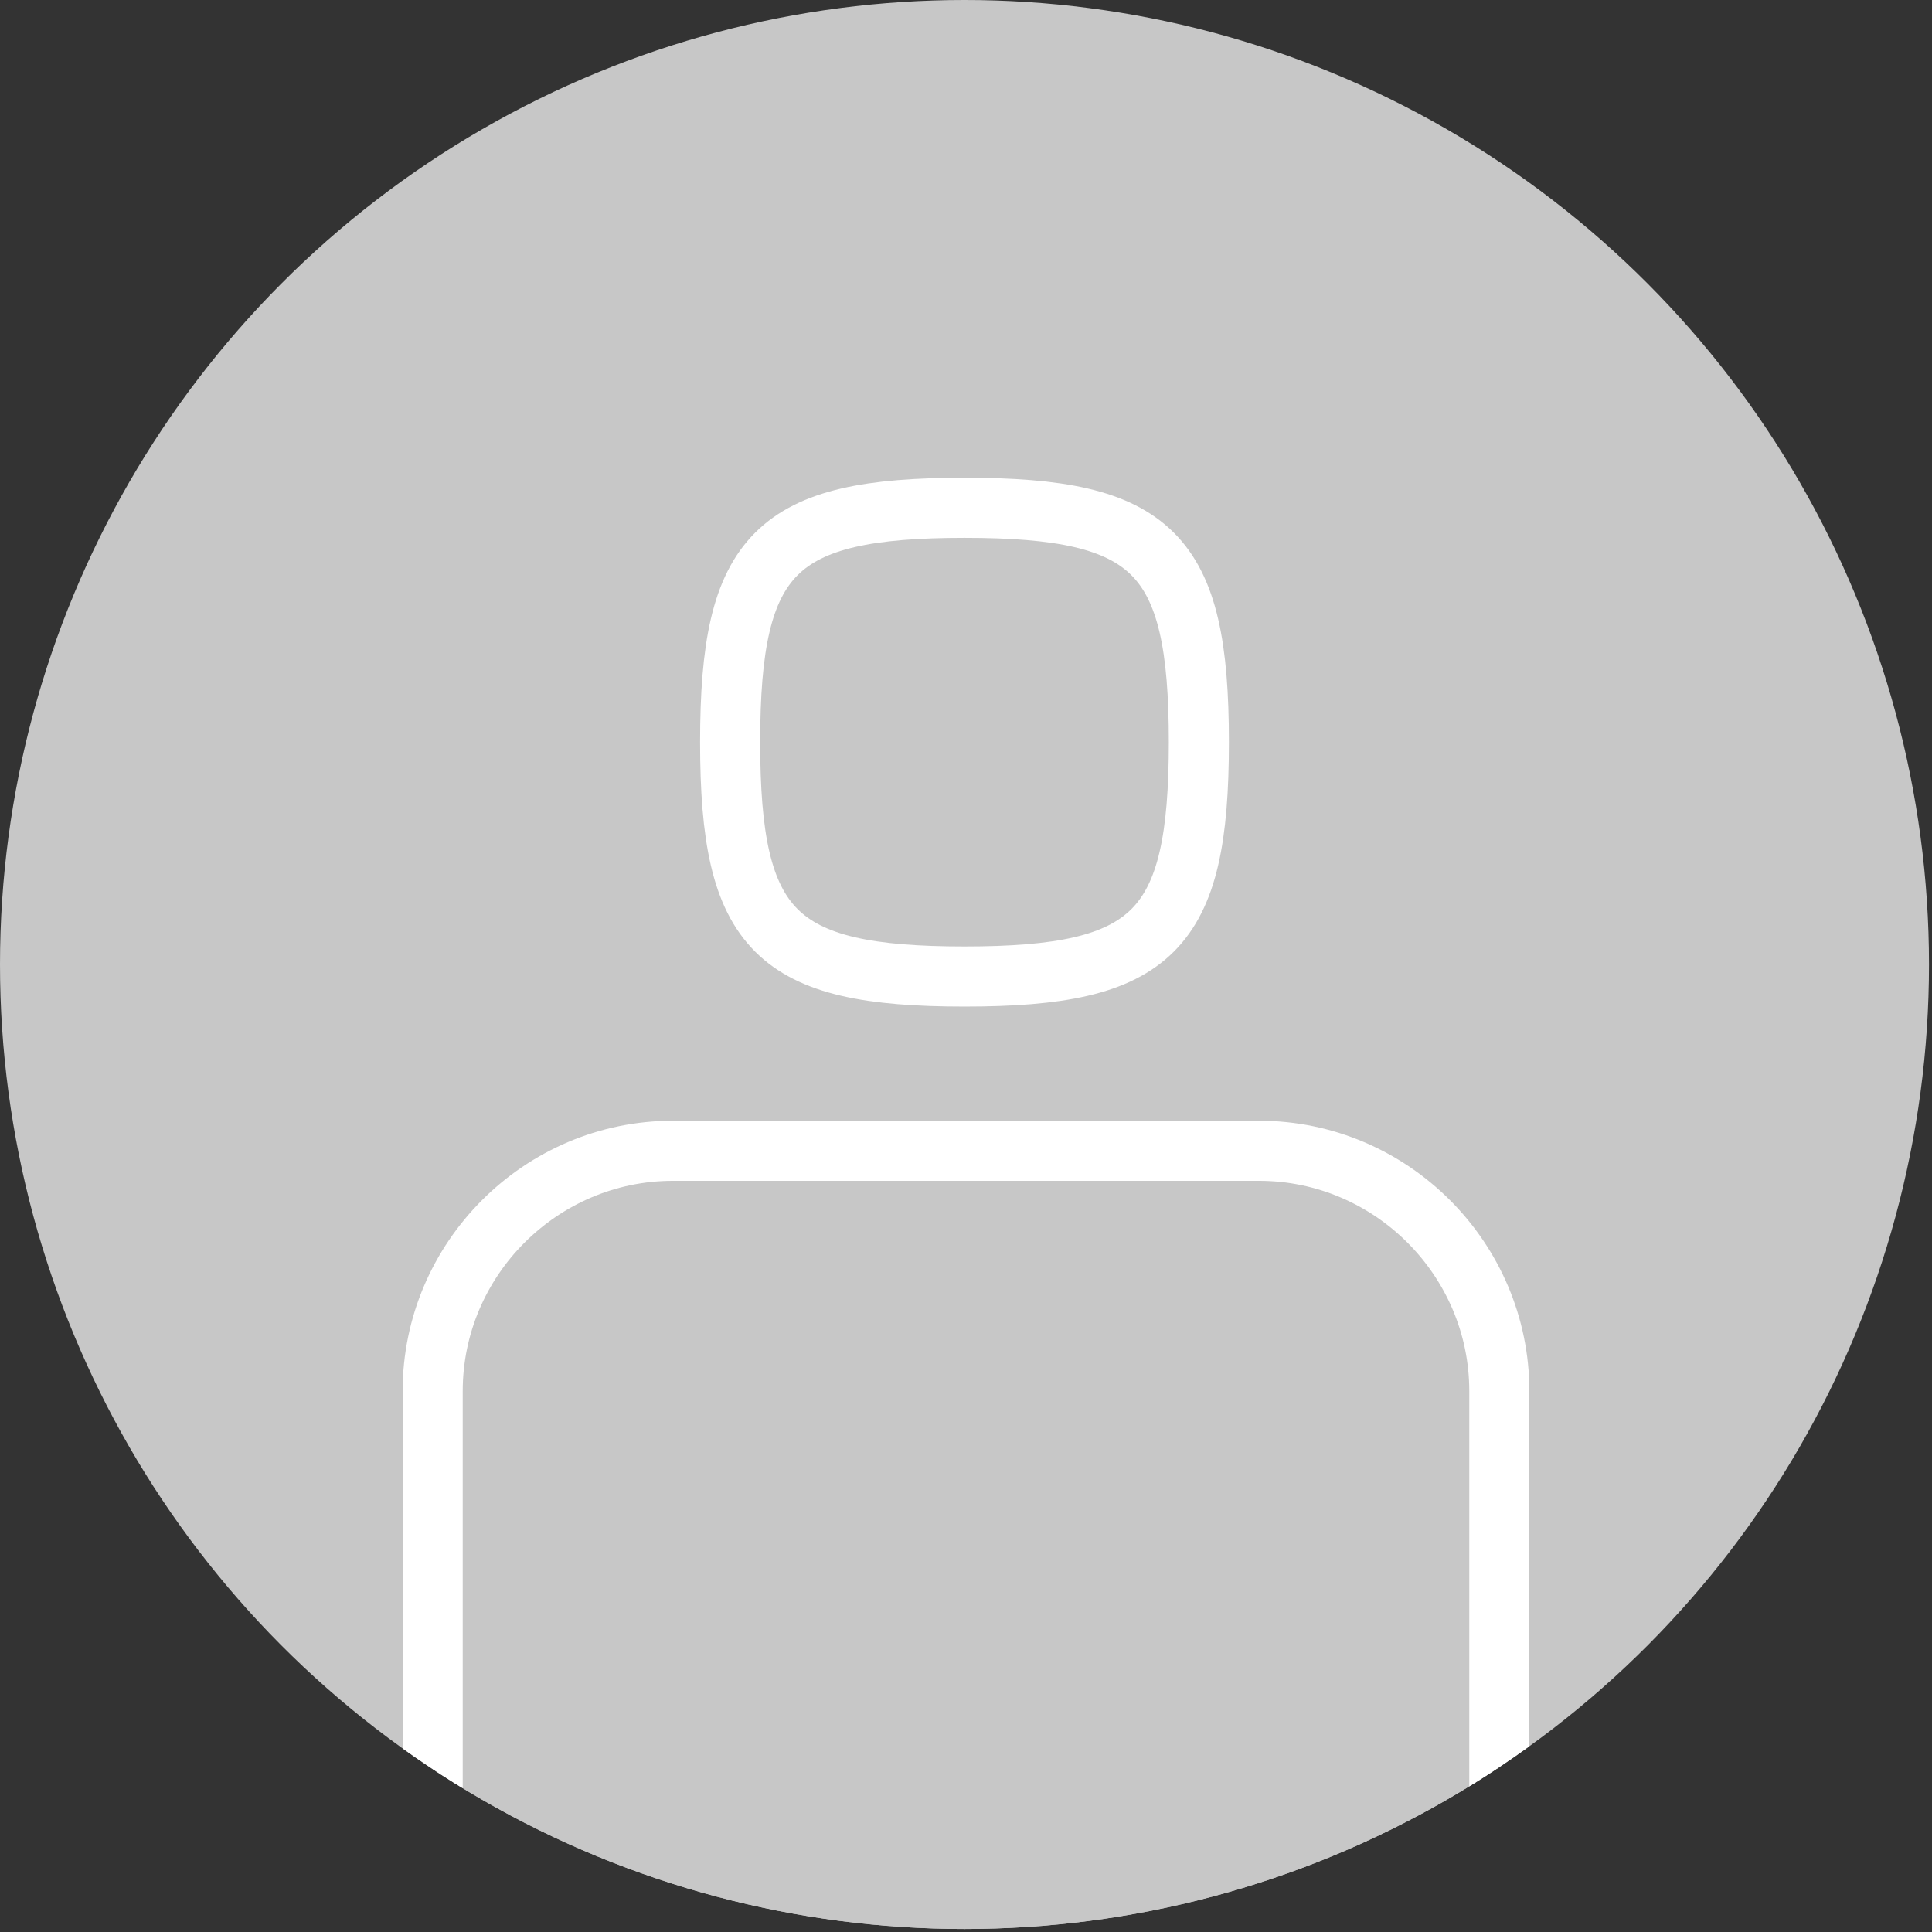
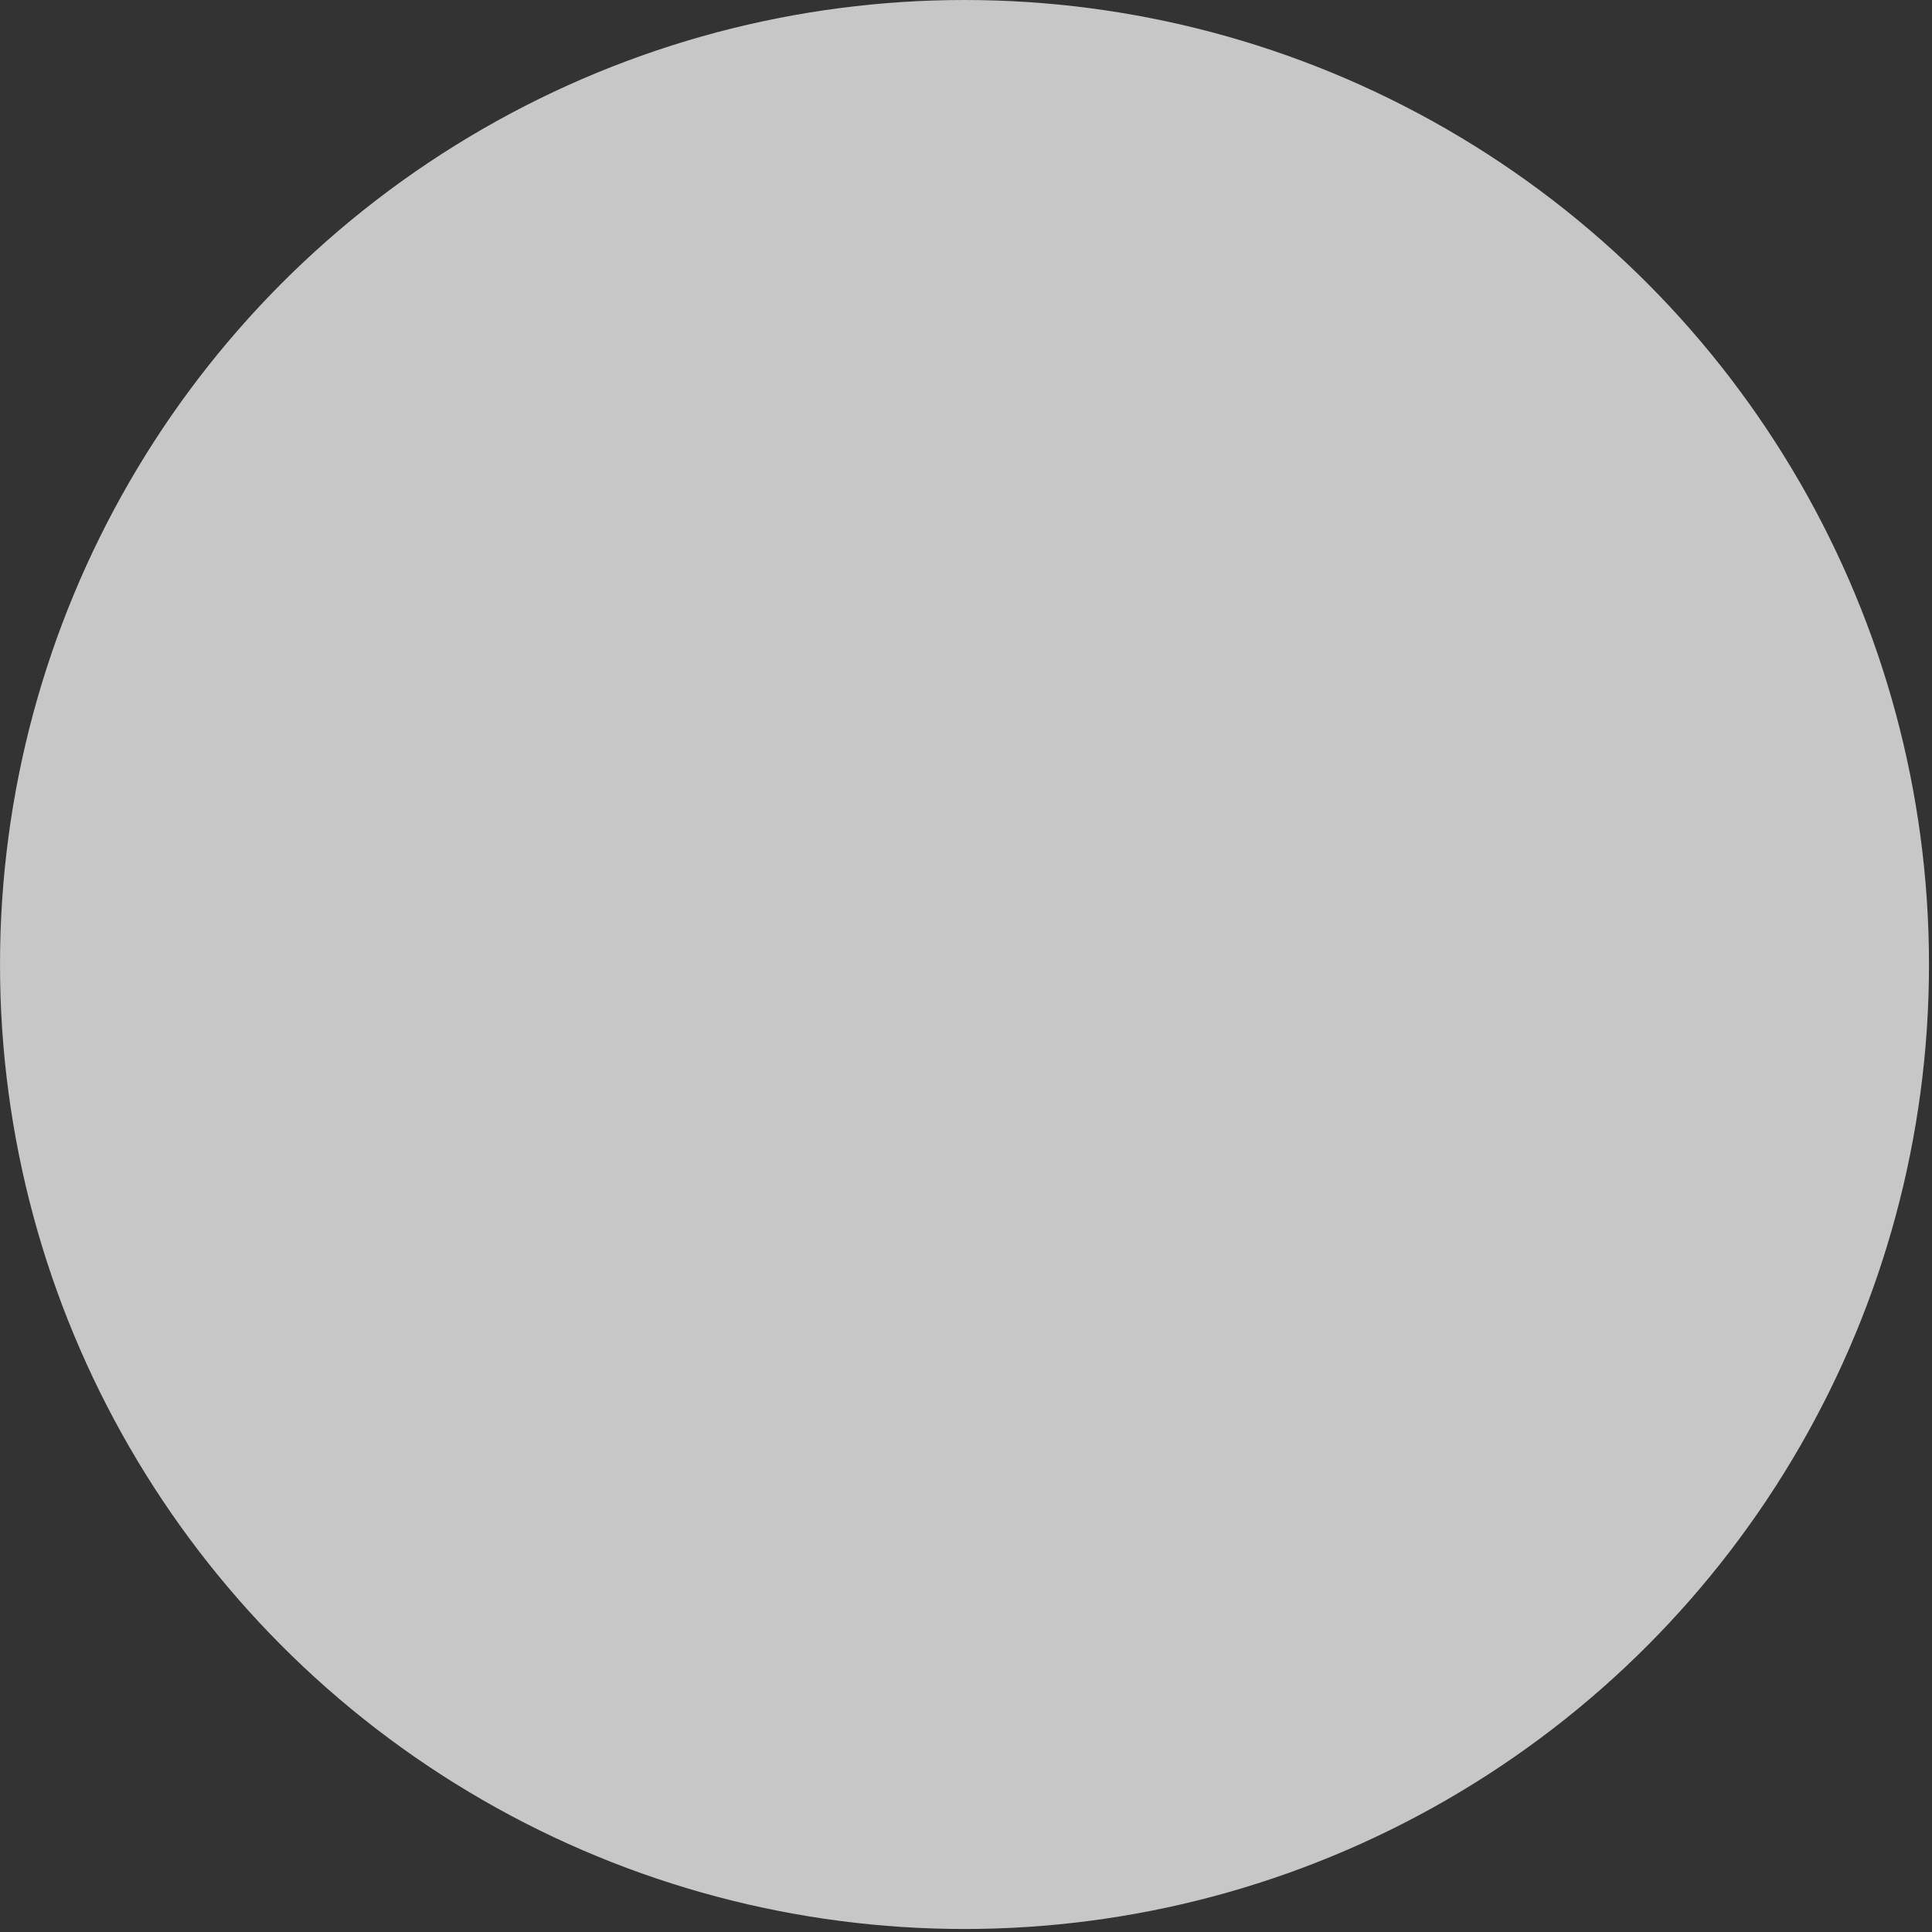
<svg xmlns="http://www.w3.org/2000/svg" xmlns:xlink="http://www.w3.org/1999/xlink" version="1.1" id="レイヤー_1" x="0" y="0" width="64.3" height="64.3" viewBox="0 0 64.3 64.3" xml:space="preserve">
  <rect x="0" y="0" width="64.3" height="64.3" fill="#333333" stroke="none" />
  <style />
-   <path fill="none" d="M-1520.7 2307.9h330.1v494.6h-330.1z" />
  <circle cx="32.1" cy="32.1" r="32.1" fill="#c7c7c7" />
  <defs>
-     <circle id="SVGID_1_" cx="32.1" cy="32.1" r="32.1" />
-   </defs>
+     </defs>
  <clipPath id="SVGID_00000025400427856978589650000011242929229831622812_">
    <use xlink:href="#SVGID_1_" overflow="visible" />
  </clipPath>
-   <path d="M49.9 68.9H14.4V46.3c0-4.4 3.6-8 8-8h19.5c4.4 0 8 3.6 8 8v22.6zM32.1 32.5h0c-6.3 0-7.8-1.5-7.8-7.8v0c0-6.3 1.5-7.8 7.8-7.8h0c6.3 0 7.8 1.5 7.8 7.8v0c0 6.3-1.5 7.8-7.8 7.8z" clip-path="url(#SVGID_00000025400427856978589650000011242929229831622812_)" fill="#c7c7c7" stroke="#fff" stroke-width="2" stroke-linecap="round" stroke-miterlimit="10" />
</svg>